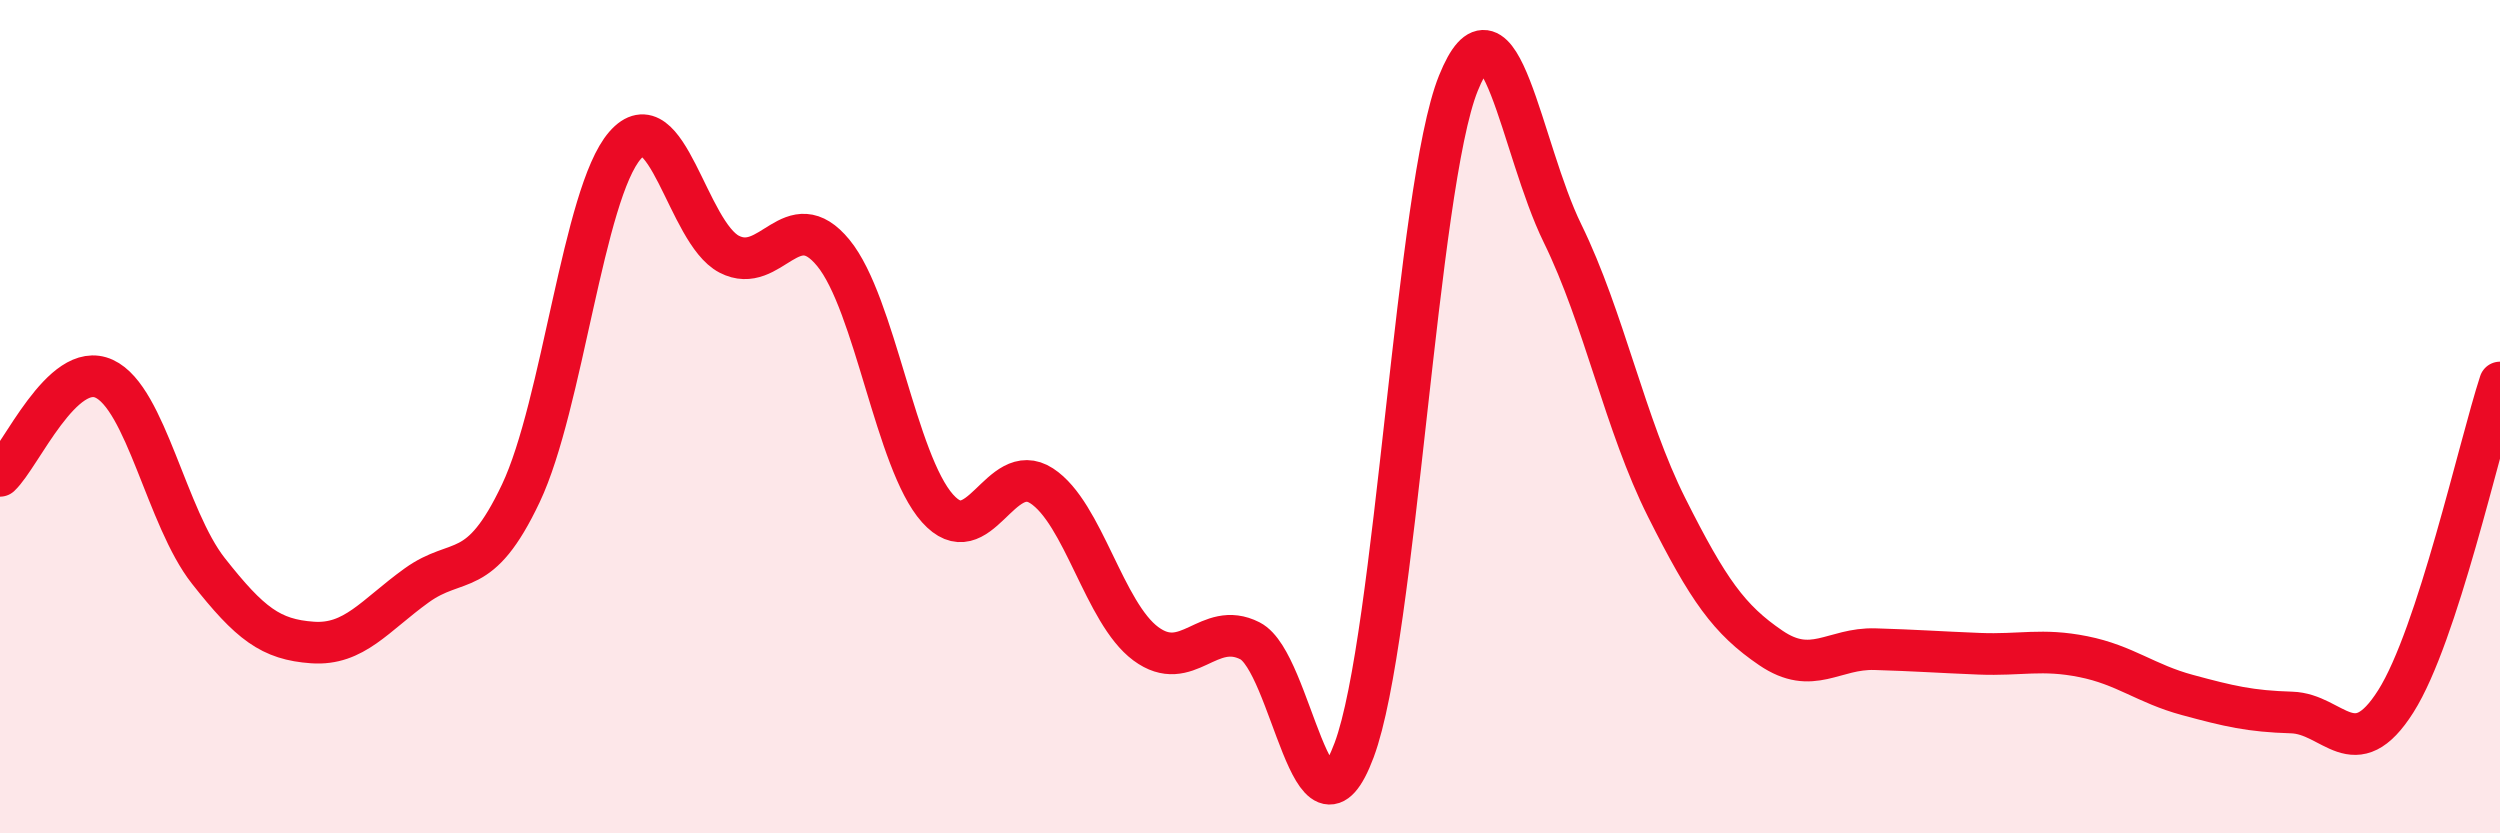
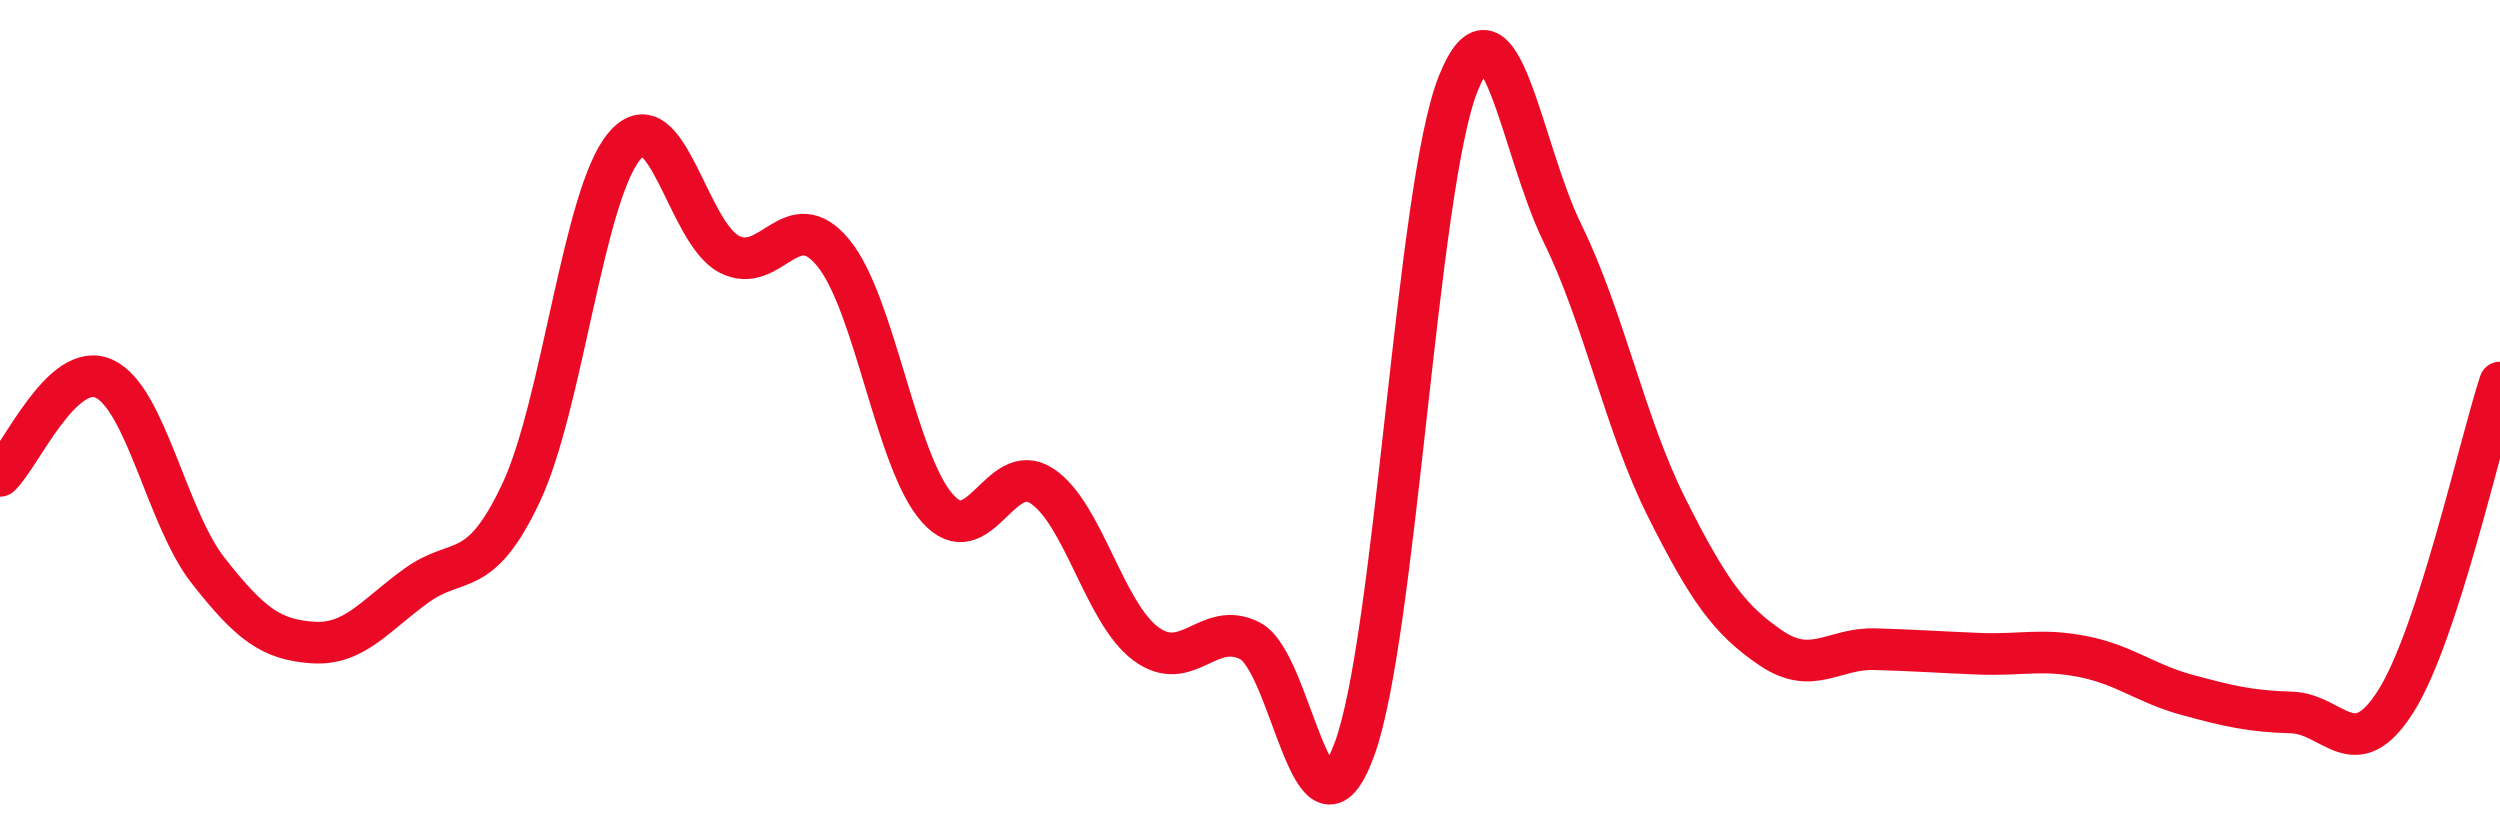
<svg xmlns="http://www.w3.org/2000/svg" width="60" height="20" viewBox="0 0 60 20">
-   <path d="M 0,11.42 C 0.5,10.95 1.5,8.63 2.5,9.09 C 3.5,9.55 4,12.43 5,13.7 C 6,14.97 6.5,15.35 7.5,15.42 C 8.5,15.49 9,14.77 10,14.05 C 11,13.33 11.5,13.95 12.5,11.84 C 13.5,9.73 14,4.64 15,3.49 C 16,2.34 16.5,5.58 17.5,6.1 C 18.5,6.62 19,4.85 20,6.07 C 21,7.29 21.5,11.08 22.5,12.2 C 23.5,13.32 24,11.01 25,11.66 C 26,12.31 26.5,14.71 27.5,15.45 C 28.5,16.19 29,14.87 30,15.38 C 31,15.89 31.5,20.68 32.5,18 C 33.5,15.32 34,4.48 35,2 C 36,-0.48 36.5,3.56 37.5,5.6 C 38.5,7.64 39,10.19 40,12.18 C 41,14.17 41.5,14.87 42.5,15.55 C 43.5,16.23 44,15.55 45,15.58 C 46,15.61 46.5,15.65 47.5,15.69 C 48.5,15.73 49,15.56 50,15.76 C 51,15.96 51.5,16.41 52.5,16.68 C 53.5,16.95 54,17.07 55,17.1 C 56,17.13 56.5,18.41 57.5,16.83 C 58.5,15.25 59.5,10.71 60,9.18L60 20L0 20Z" fill="#EB0A25" opacity="0.1" stroke-linecap="round" stroke-linejoin="round" />
  <path d="M 0,11.42 C 0.5,10.95 1.5,8.63 2.5,9.09 C 3.5,9.55 4,12.43 5,13.7 C 6,14.97 6.5,15.35 7.5,15.42 C 8.5,15.49 9,14.77 10,14.05 C 11,13.33 11.5,13.95 12.5,11.84 C 13.5,9.73 14,4.64 15,3.49 C 16,2.34 16.5,5.58 17.5,6.1 C 18.5,6.62 19,4.85 20,6.07 C 21,7.29 21.5,11.08 22.5,12.2 C 23.5,13.32 24,11.01 25,11.66 C 26,12.31 26.5,14.71 27.5,15.45 C 28.5,16.19 29,14.87 30,15.38 C 31,15.89 31.5,20.68 32.5,18 C 33.5,15.32 34,4.48 35,2 C 36,-0.48 36.5,3.56 37.5,5.6 C 38.5,7.64 39,10.19 40,12.18 C 41,14.17 41.5,14.87 42.5,15.55 C 43.5,16.23 44,15.55 45,15.58 C 46,15.61 46.5,15.65 47.5,15.69 C 48.5,15.73 49,15.56 50,15.76 C 51,15.96 51.5,16.41 52.5,16.68 C 53.5,16.95 54,17.07 55,17.1 C 56,17.13 56.5,18.41 57.5,16.83 C 58.5,15.25 59.5,10.71 60,9.18" stroke="#EB0A25" stroke-width="1" fill="none" stroke-linecap="round" stroke-linejoin="round" />
</svg>